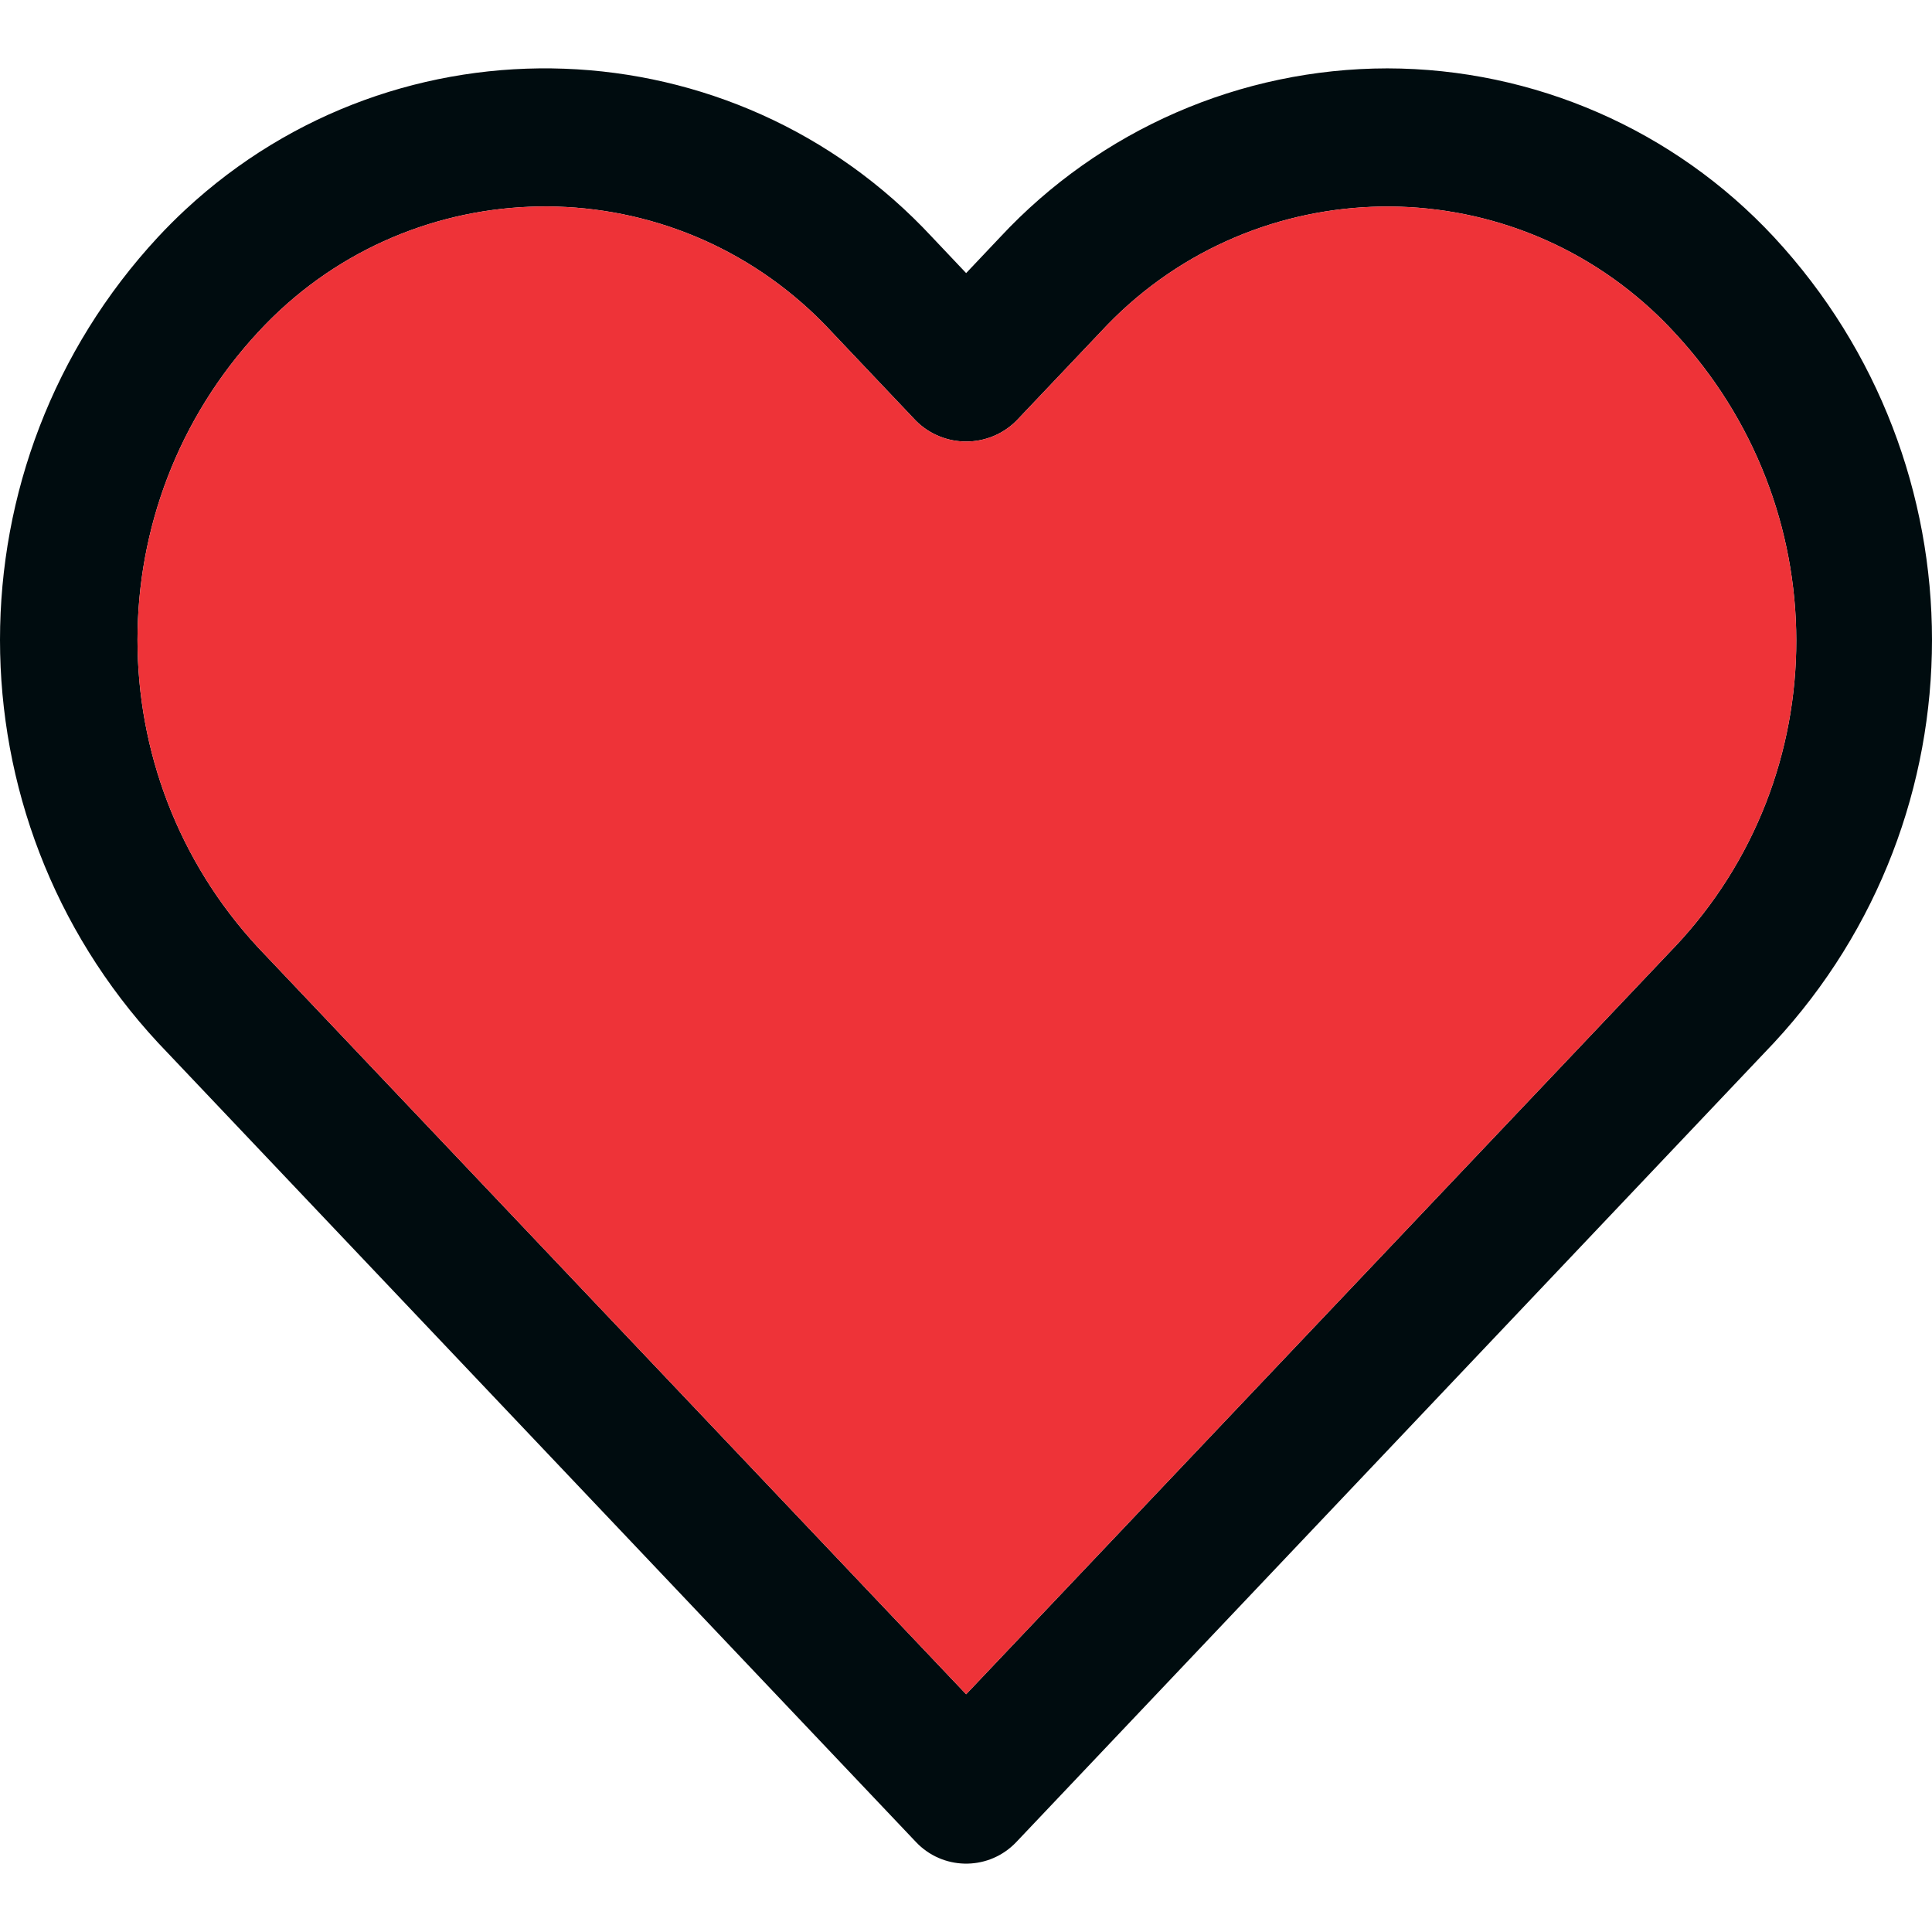
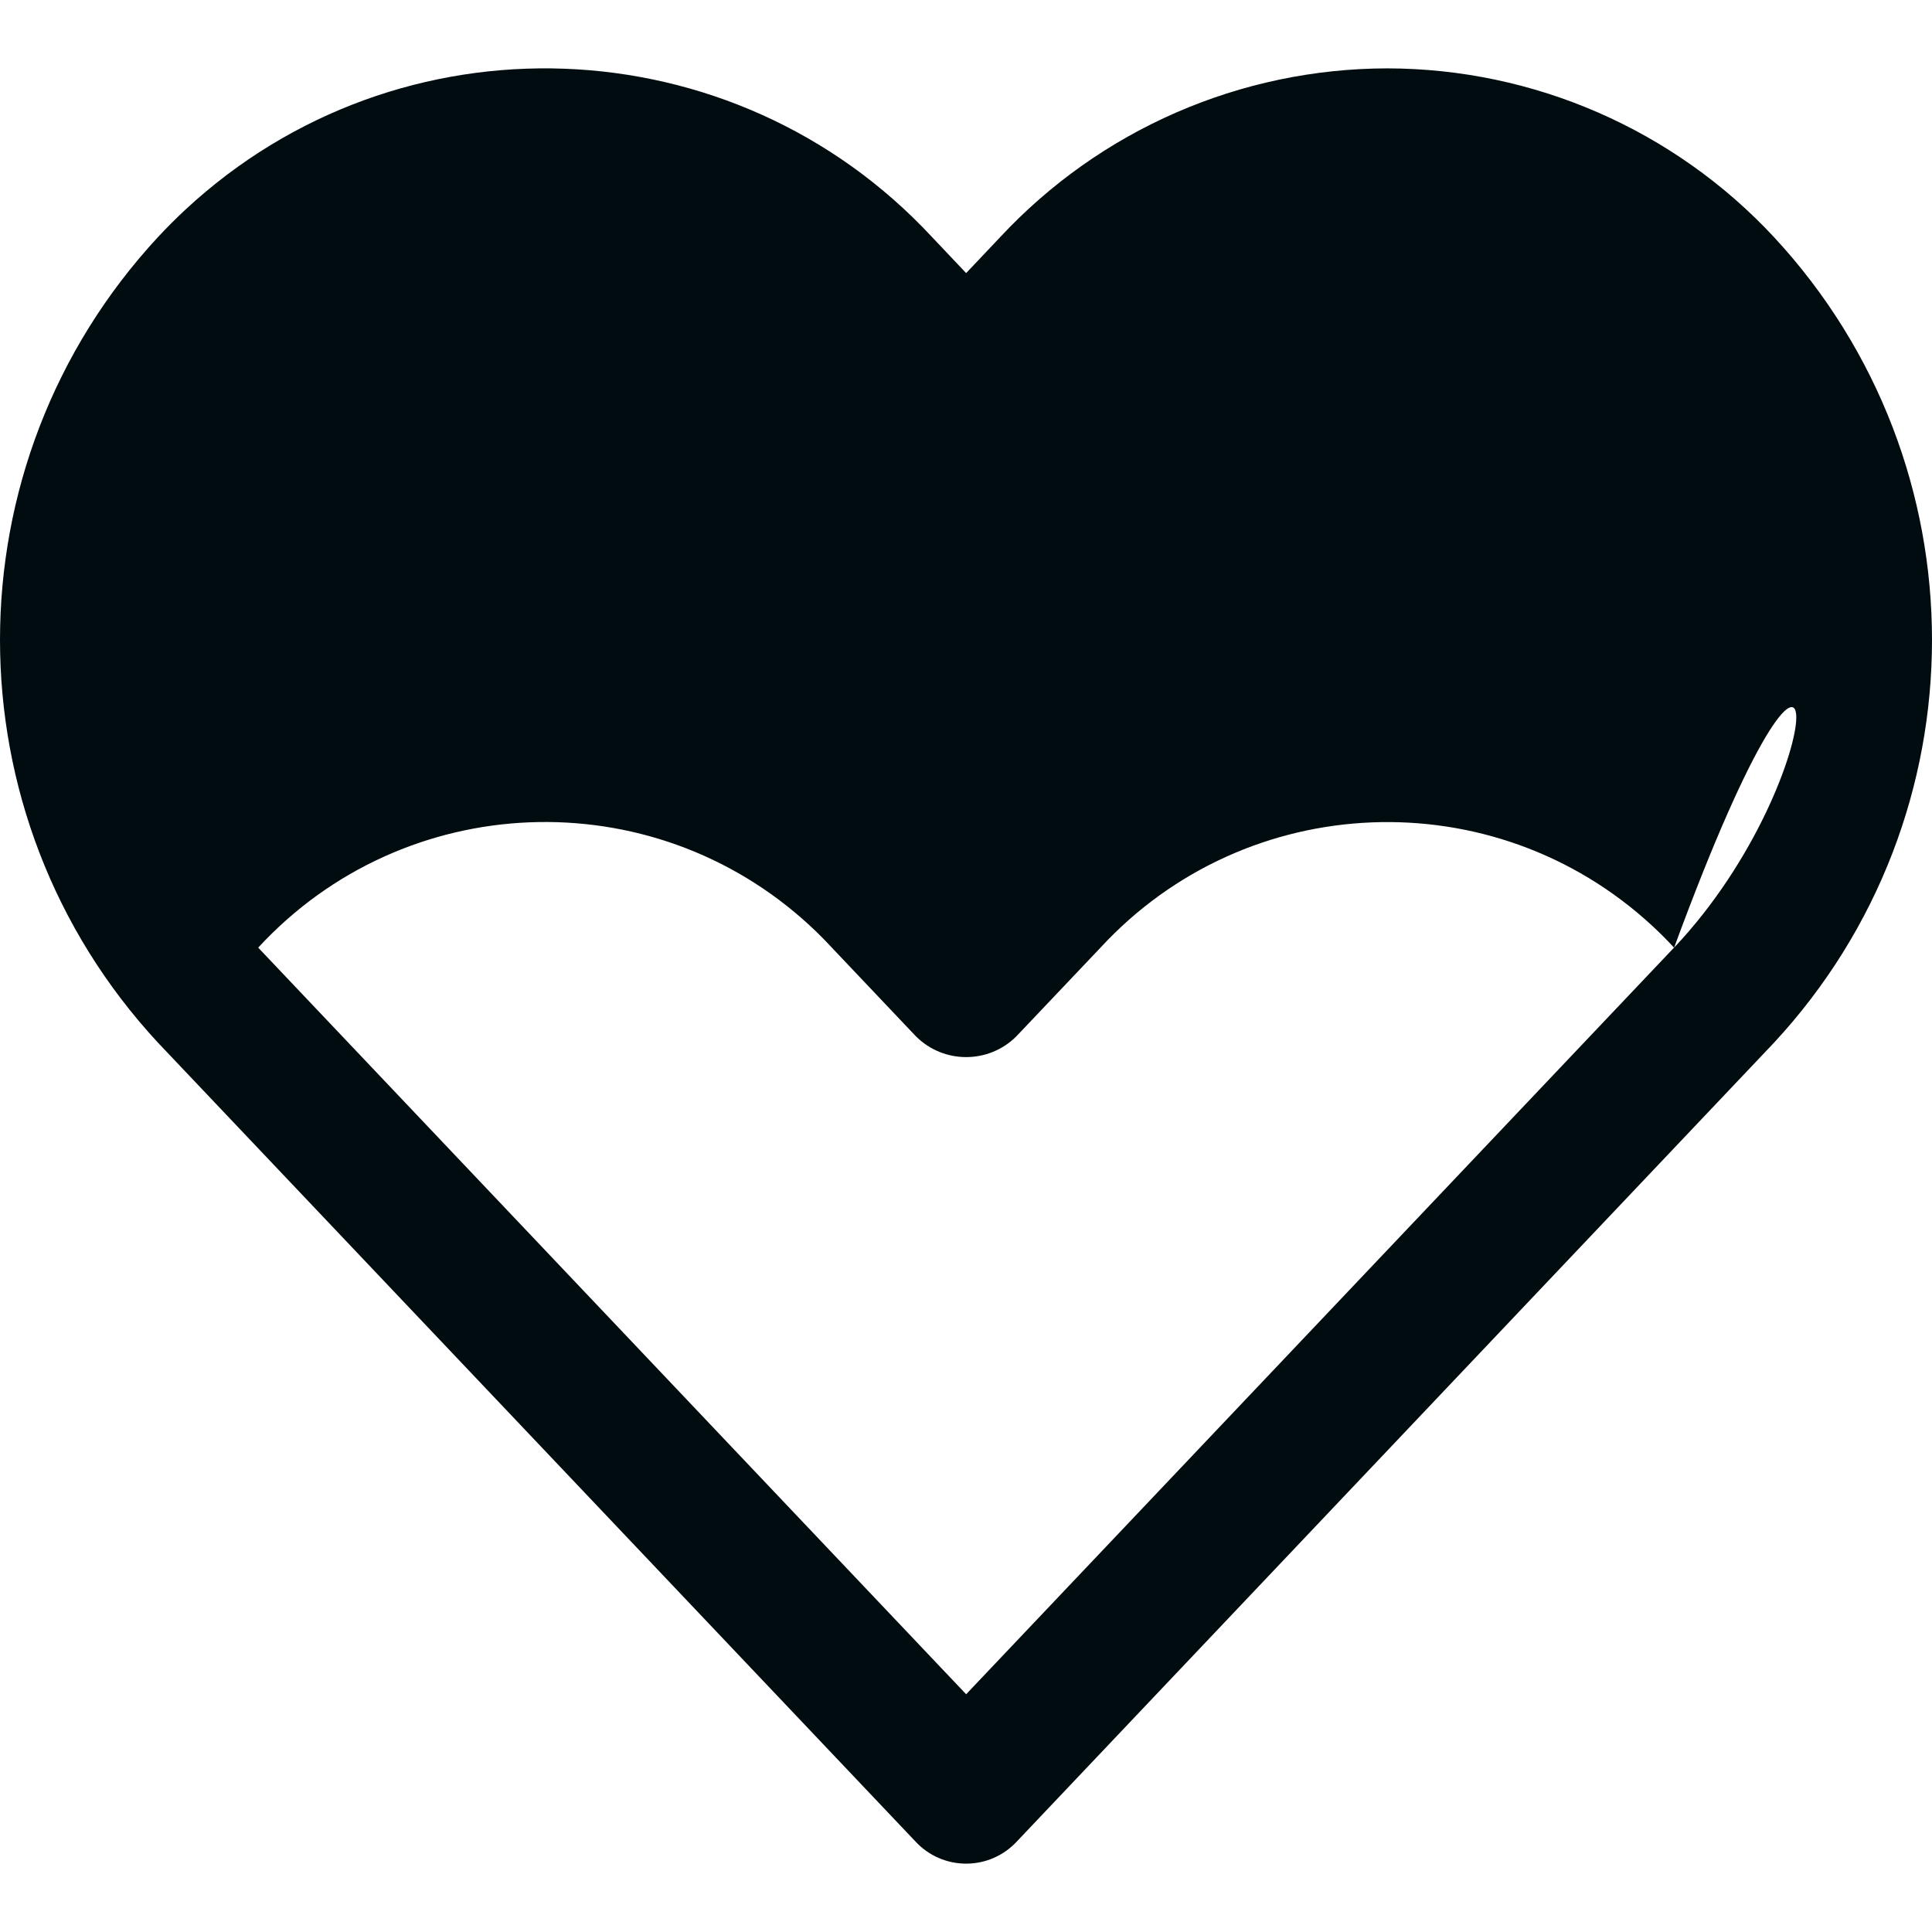
<svg xmlns="http://www.w3.org/2000/svg" version="1.1" id="Capa_1" x="0px" y="0px" viewBox="0 0 477.534 477.534" style="enable-background:new 0 0 477.534 477.534;" xml:space="preserve">
  <style type="text/css">
	.st0{fill:#000C0F;}
	.st1{fill:#EE3338;}
</style>
  <g>
    <g>
-       <path class="st0" d="M438.482,58.61c-24.7-26.549-59.311-41.655-95.573-41.711    c-36.291,0.042-70.938,15.14-95.676,41.694l-8.431,8.909l-8.431-8.909    C181.284,5.762,98.662,2.728,45.832,51.815    c-2.341,2.176-4.602,4.436-6.778,6.778c-52.072,56.166-52.072,142.968,0,199.134    l187.358,197.581c6.482,6.843,17.284,7.136,24.127,0.654    c0.224-0.212,0.442-0.43,0.654-0.654l187.29-197.581    C490.551,201.567,490.551,114.77,438.482,58.61z M413.787,234.226H413.77    L238.802,418.768L63.818,234.226c-39.78-42.916-39.78-109.233,0-152.149    c36.125-39.154,97.152-41.609,136.306-5.484c1.901,1.754,3.73,3.583,5.484,5.484    l20.804,21.948c6.856,6.812,17.925,6.812,24.781,0l20.804-21.931    c36.125-39.154,97.152-41.609,136.306-5.484c1.901,1.754,3.73,3.583,5.484,5.484    C453.913,125.078,454.207,191.516,413.787,234.226z" />
+       <path class="st0" d="M438.482,58.61c-24.7-26.549-59.311-41.655-95.573-41.711    c-36.291,0.042-70.938,15.14-95.676,41.694l-8.431,8.909l-8.431-8.909    C181.284,5.762,98.662,2.728,45.832,51.815    c-2.341,2.176-4.602,4.436-6.778,6.778c-52.072,56.166-52.072,142.968,0,199.134    l187.358,197.581c6.482,6.843,17.284,7.136,24.127,0.654    c0.224-0.212,0.442-0.43,0.654-0.654l187.29-197.581    C490.551,201.567,490.551,114.77,438.482,58.61z M413.787,234.226H413.77    L238.802,418.768L63.818,234.226c36.125-39.154,97.152-41.609,136.306-5.484c1.901,1.754,3.73,3.583,5.484,5.484    l20.804,21.948c6.856,6.812,17.925,6.812,24.781,0l20.804-21.931    c36.125-39.154,97.152-41.609,136.306-5.484c1.901,1.754,3.73,3.583,5.484,5.484    C453.913,125.078,454.207,191.516,413.787,234.226z" />
    </g>
  </g>
-   <path class="st1" d="M413.787,234.226H413.77L238.802,418.768L63.818,234.226  c-39.78-42.916-39.78-109.233,0-152.149c36.125-39.154,97.152-41.609,136.306-5.484  c1.901,1.754,3.73,3.583,5.484,5.484l20.804,21.948  c6.856,6.812,17.925,6.812,24.781,0l20.804-21.931  c36.125-39.154,97.152-41.609,136.306-5.484c1.901,1.754,3.73,3.583,5.484,5.484  C453.913,125.078,454.207,191.516,413.787,234.226z" />
</svg>